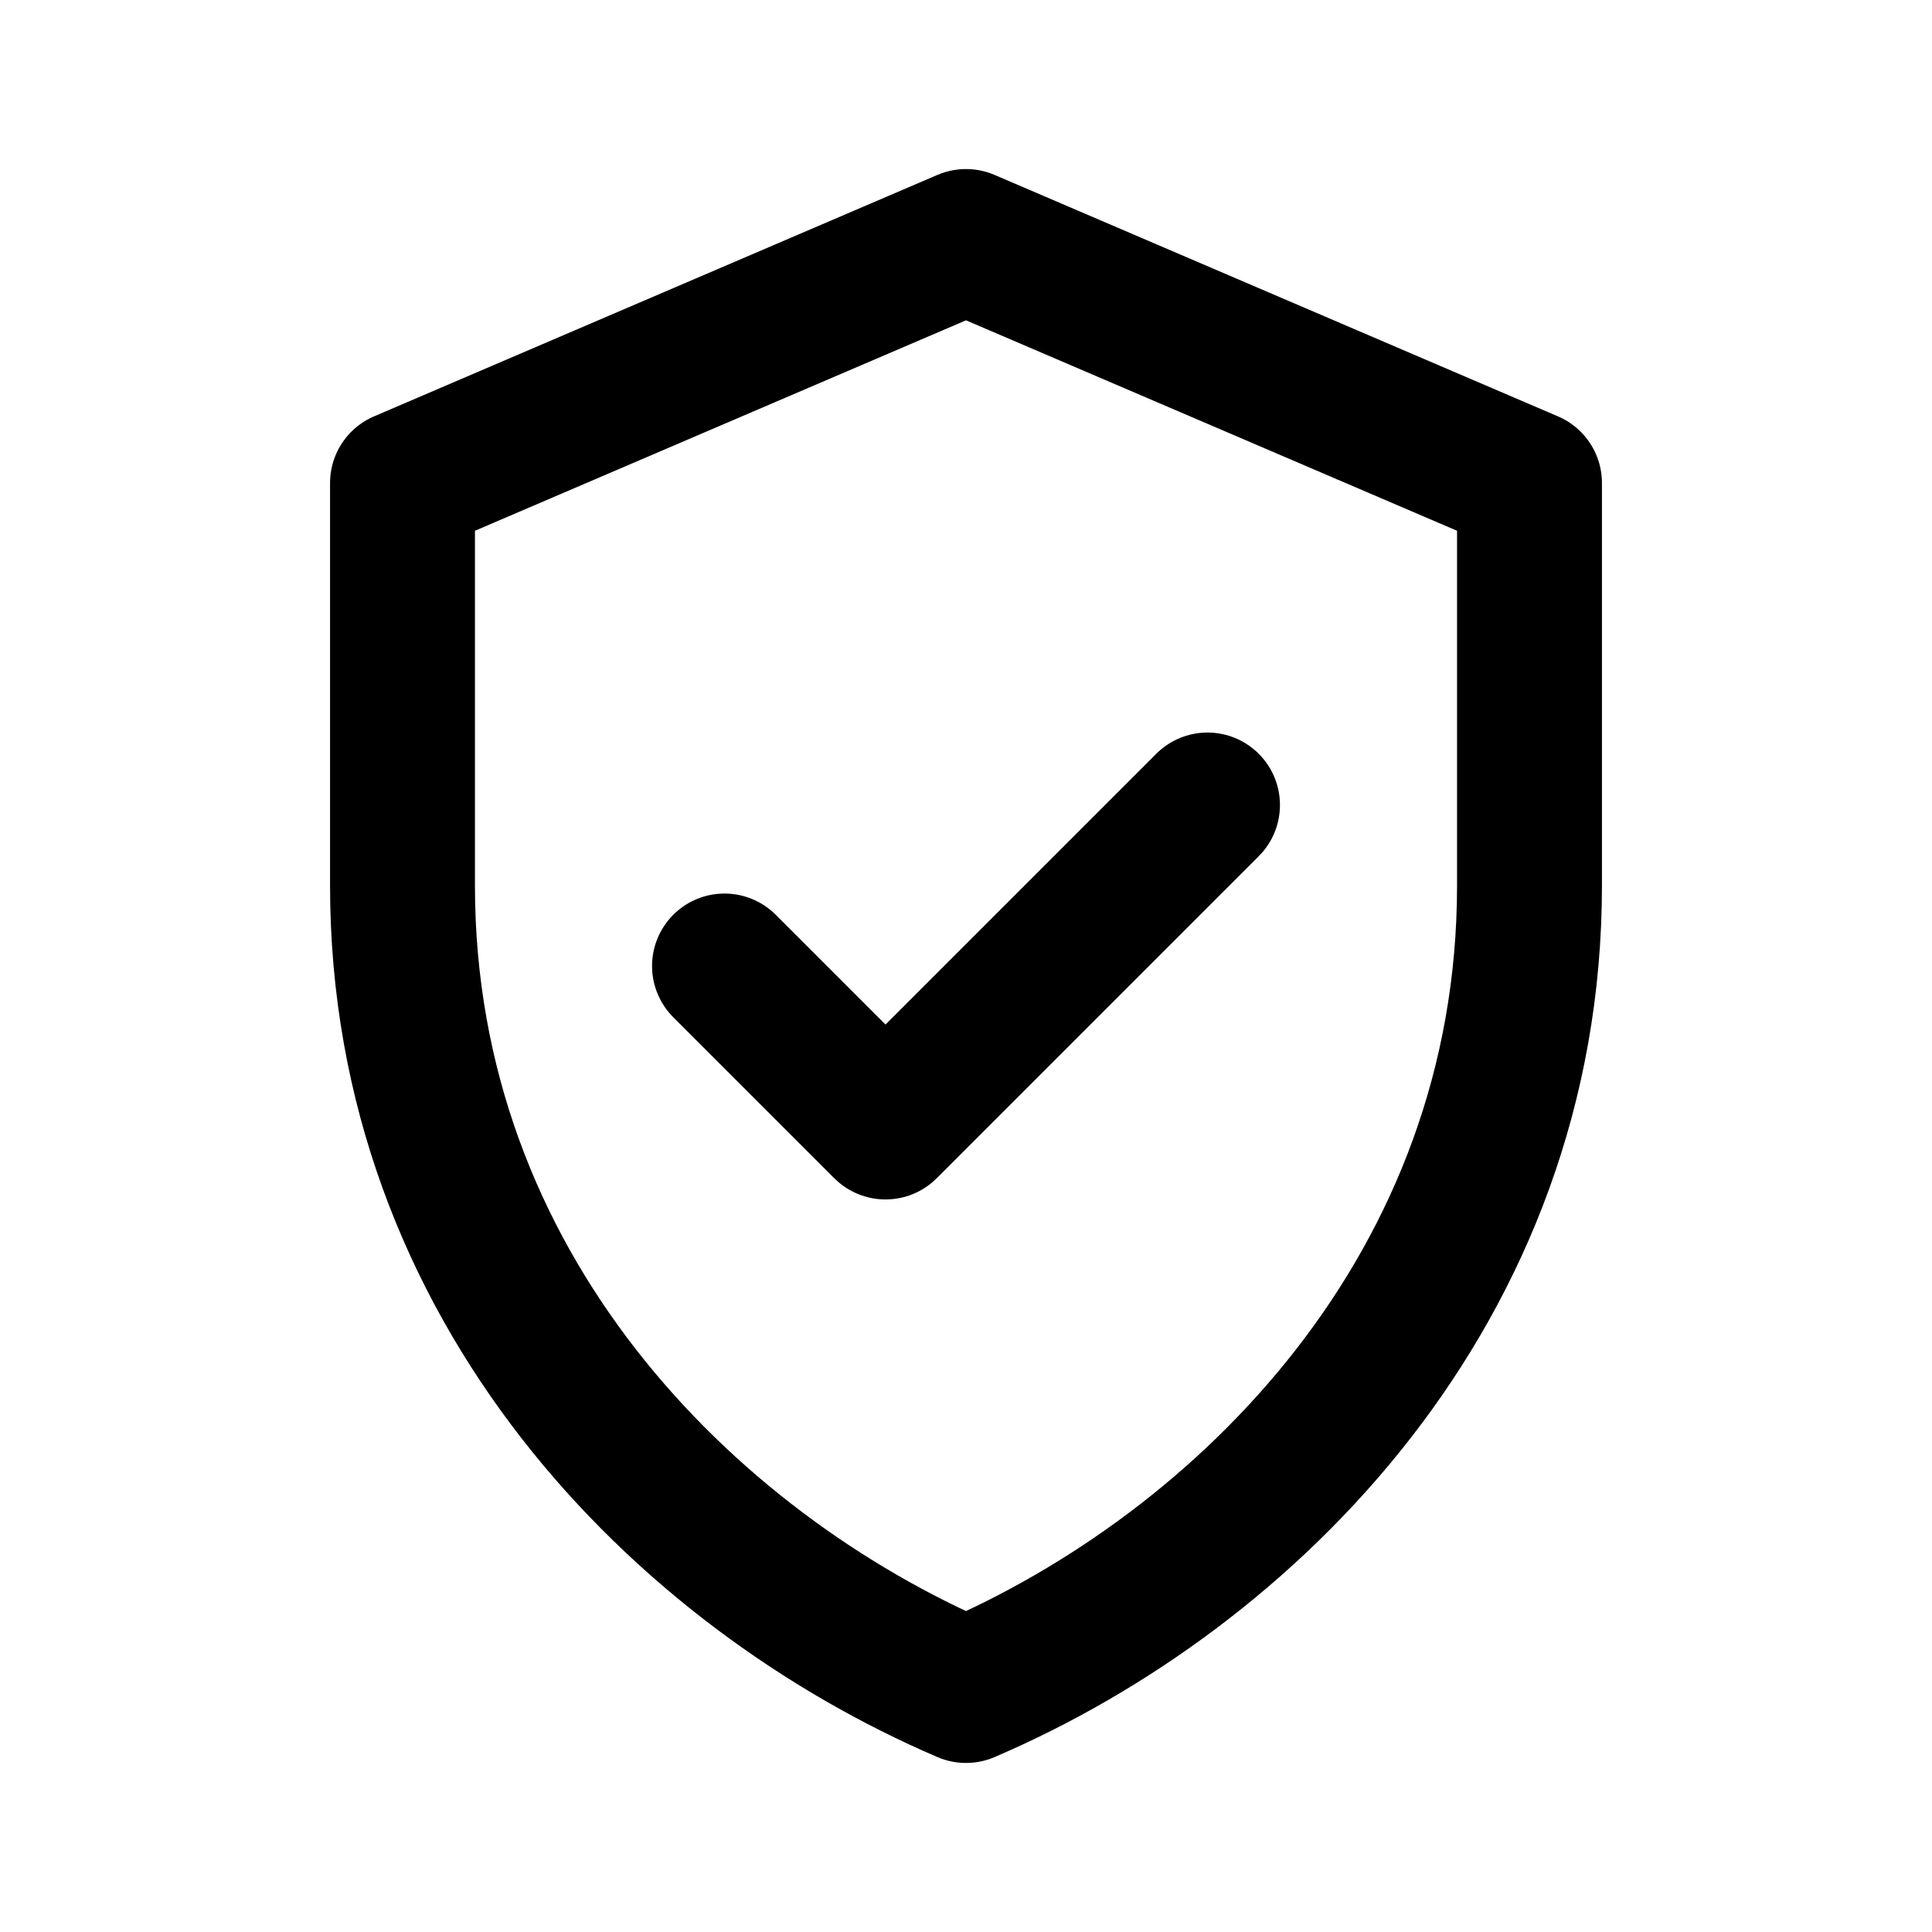
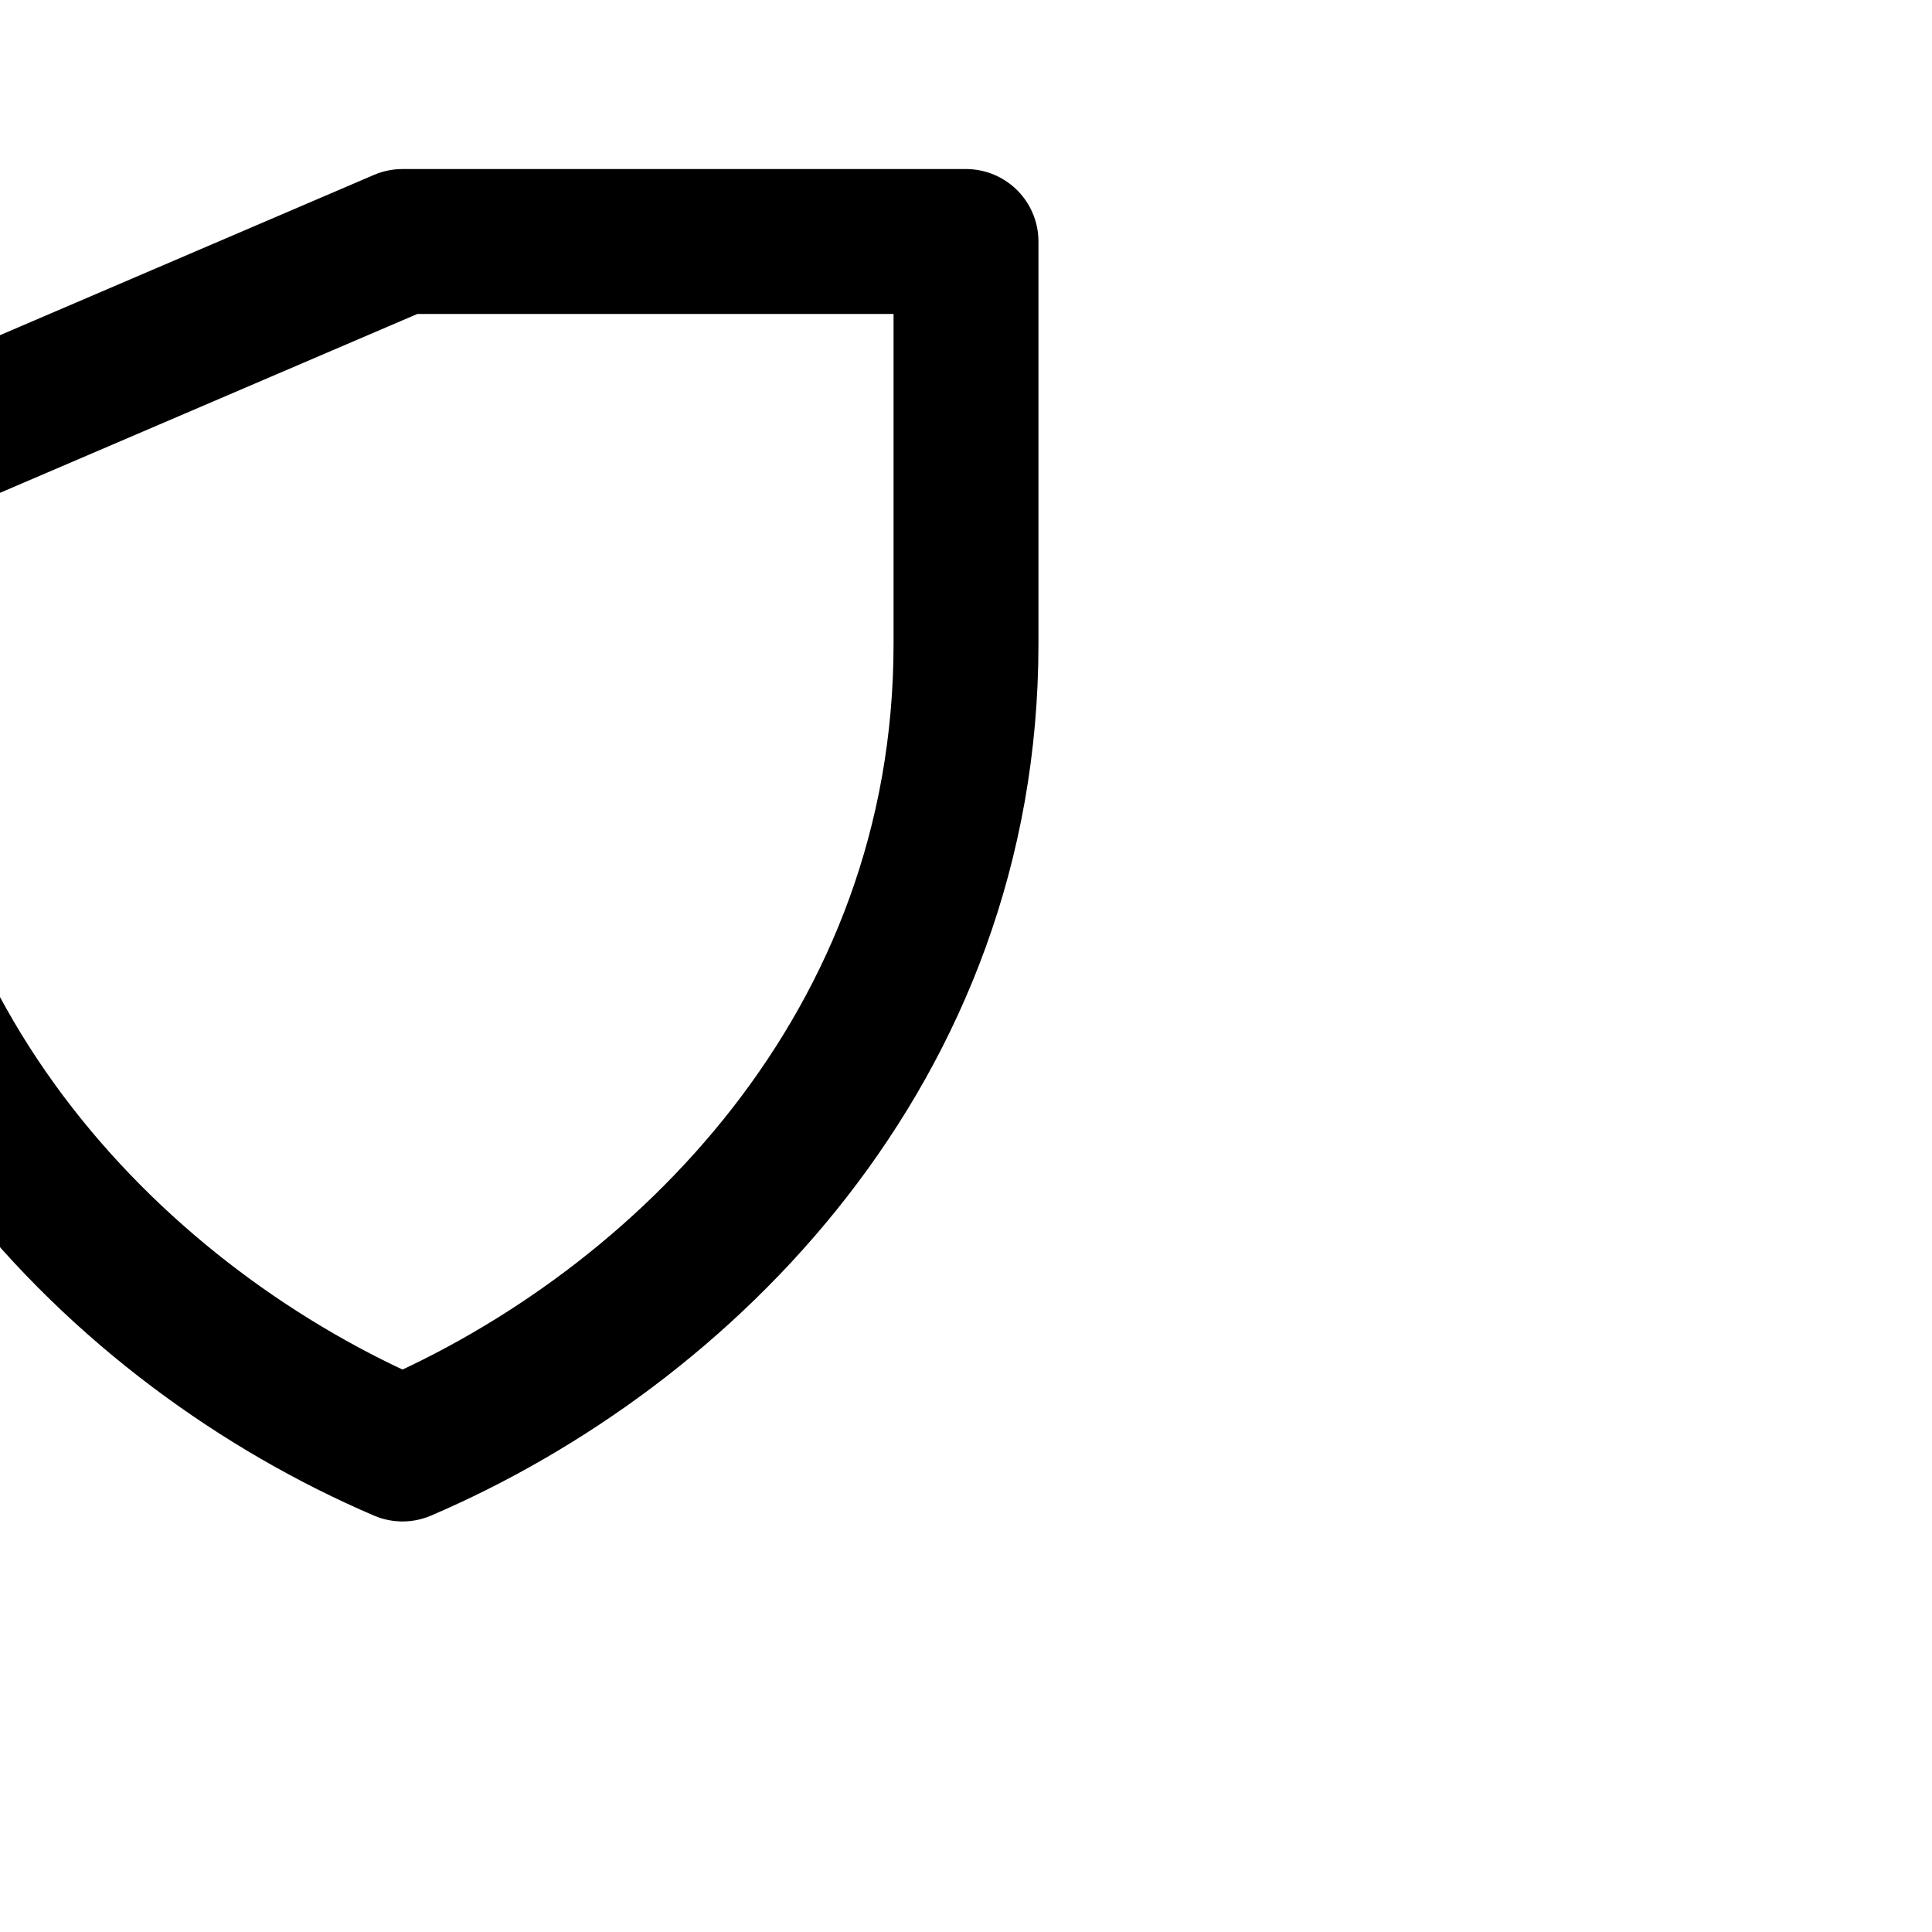
<svg xmlns="http://www.w3.org/2000/svg" stroke-linejoin="round" stroke-linecap="round" stroke-width="1.8" stroke="currentColor" fill="none" aria-label="3 Years Warranty" viewBox="0 0 24 24">
-   <path d="M12 3l7 3v5c0 5-3.5 8.5-7 10-3.5-1.5-7-5-7-10V6l7-3z" />
-   <path d="M9 12l2 2 4-4" />
+   <path d="M12 3v5c0 5-3.5 8.5-7 10-3.5-1.5-7-5-7-10V6l7-3z" />
</svg>